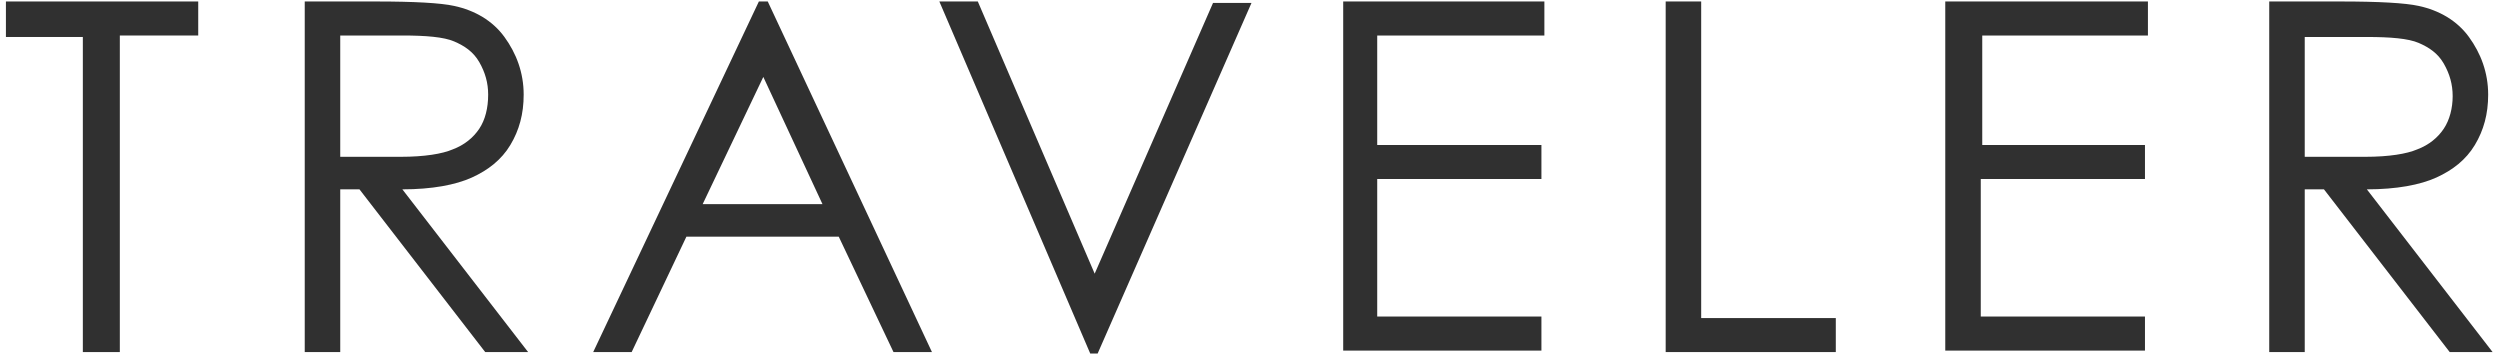
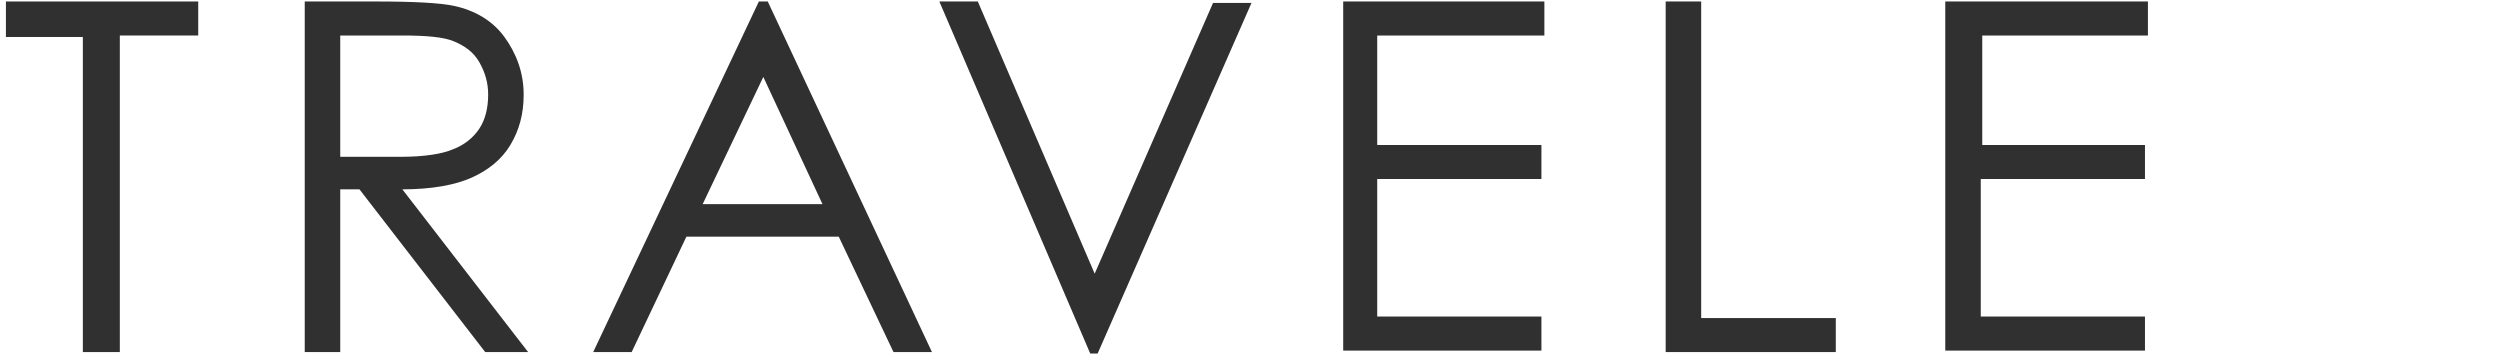
<svg xmlns="http://www.w3.org/2000/svg" version="1.1" id="レイヤー_1" x="0px" y="0px" width="169px" height="24px" viewBox="0 0 169 24" style="enable-background:new 0 0 169 24;" xml:space="preserve">
  <style type="text/css">
	.st0{fill:#303030;}
</style>
  <g>
    <g>
      <path class="st0" d="M0.4,2.5V0.1h13v2.3H8.1v21.4H5.6V2.5H0.4z" />
      <path class="st0" d="M20.7,0.1h4.7c2.6,0,4.4,0.1,5.3,0.3c1.4,0.3,2.6,1,3.4,2.1s1.3,2.4,1.3,3.9c0,1.3-0.3,2.4-0.9,3.4    c-0.6,1-1.5,1.7-2.6,2.2c-1.1,0.5-2.7,0.8-4.7,0.8l8.5,11h-2.9l-8.5-11H23v11h-2.4V0.1z M23,2.5v8.1l4.1,0c1.6,0,2.8-0.2,3.5-0.5    c0.8-0.3,1.4-0.8,1.8-1.4S33,7.3,33,6.4c0-0.8-0.2-1.5-0.6-2.2c-0.4-0.7-1-1.1-1.7-1.4c-0.7-0.3-1.9-0.4-3.5-0.4H23z" />
      <path class="st0" d="M51.9,0.1l11.1,23.7h-2.6l-3.7-7.8H46.4l-3.7,7.8h-2.6L51.3,0.1H51.9z M51.6,5.2l-4.1,8.6h8.1L51.6,5.2z" />
      <path class="st0" d="M63.5,0.1h2.6L74,18.5l8-18.3h2.6L74.2,23.9h-0.5L63.5,0.1z" />
      <path class="st0" d="M90.8,0.1h13.6v2.3H93.1v7.4h11.1v2.3H93.1v9.3h11.1v2.3H90.8V0.1z" />
      <path class="st0" d="M112.6,0.1h2.4v21.4h9.1v2.3h-11.5V0.1z" />
      <path class="st0" d="M131.6,0.1h13.6v2.3h-11.2v7.4H145v2.3h-11.1v9.3H145v2.3h-13.5V0.1z" />
-       <path class="st0" d="M153.5,0.1h4.7c2.6,0,4.4,0.1,5.3,0.3c1.4,0.3,2.6,1,3.4,2.1s1.3,2.4,1.3,3.9c0,1.3-0.3,2.4-0.9,3.4    c-0.6,1-1.5,1.7-2.6,2.2c-1.1,0.5-2.7,0.8-4.7,0.8l8.5,11h-2.9l-8.5-11h-1.3v11h-2.4V0.1z M155.8,2.5v8.1l4.1,0    c1.6,0,2.8-0.2,3.5-0.5c0.8-0.3,1.4-0.8,1.8-1.4s0.6-1.4,0.6-2.2c0-0.8-0.2-1.5-0.6-2.2c-0.4-0.7-1-1.1-1.7-1.4    c-0.7-0.3-1.9-0.4-3.5-0.4H155.8z" />
    </g>
  </g>
</svg>